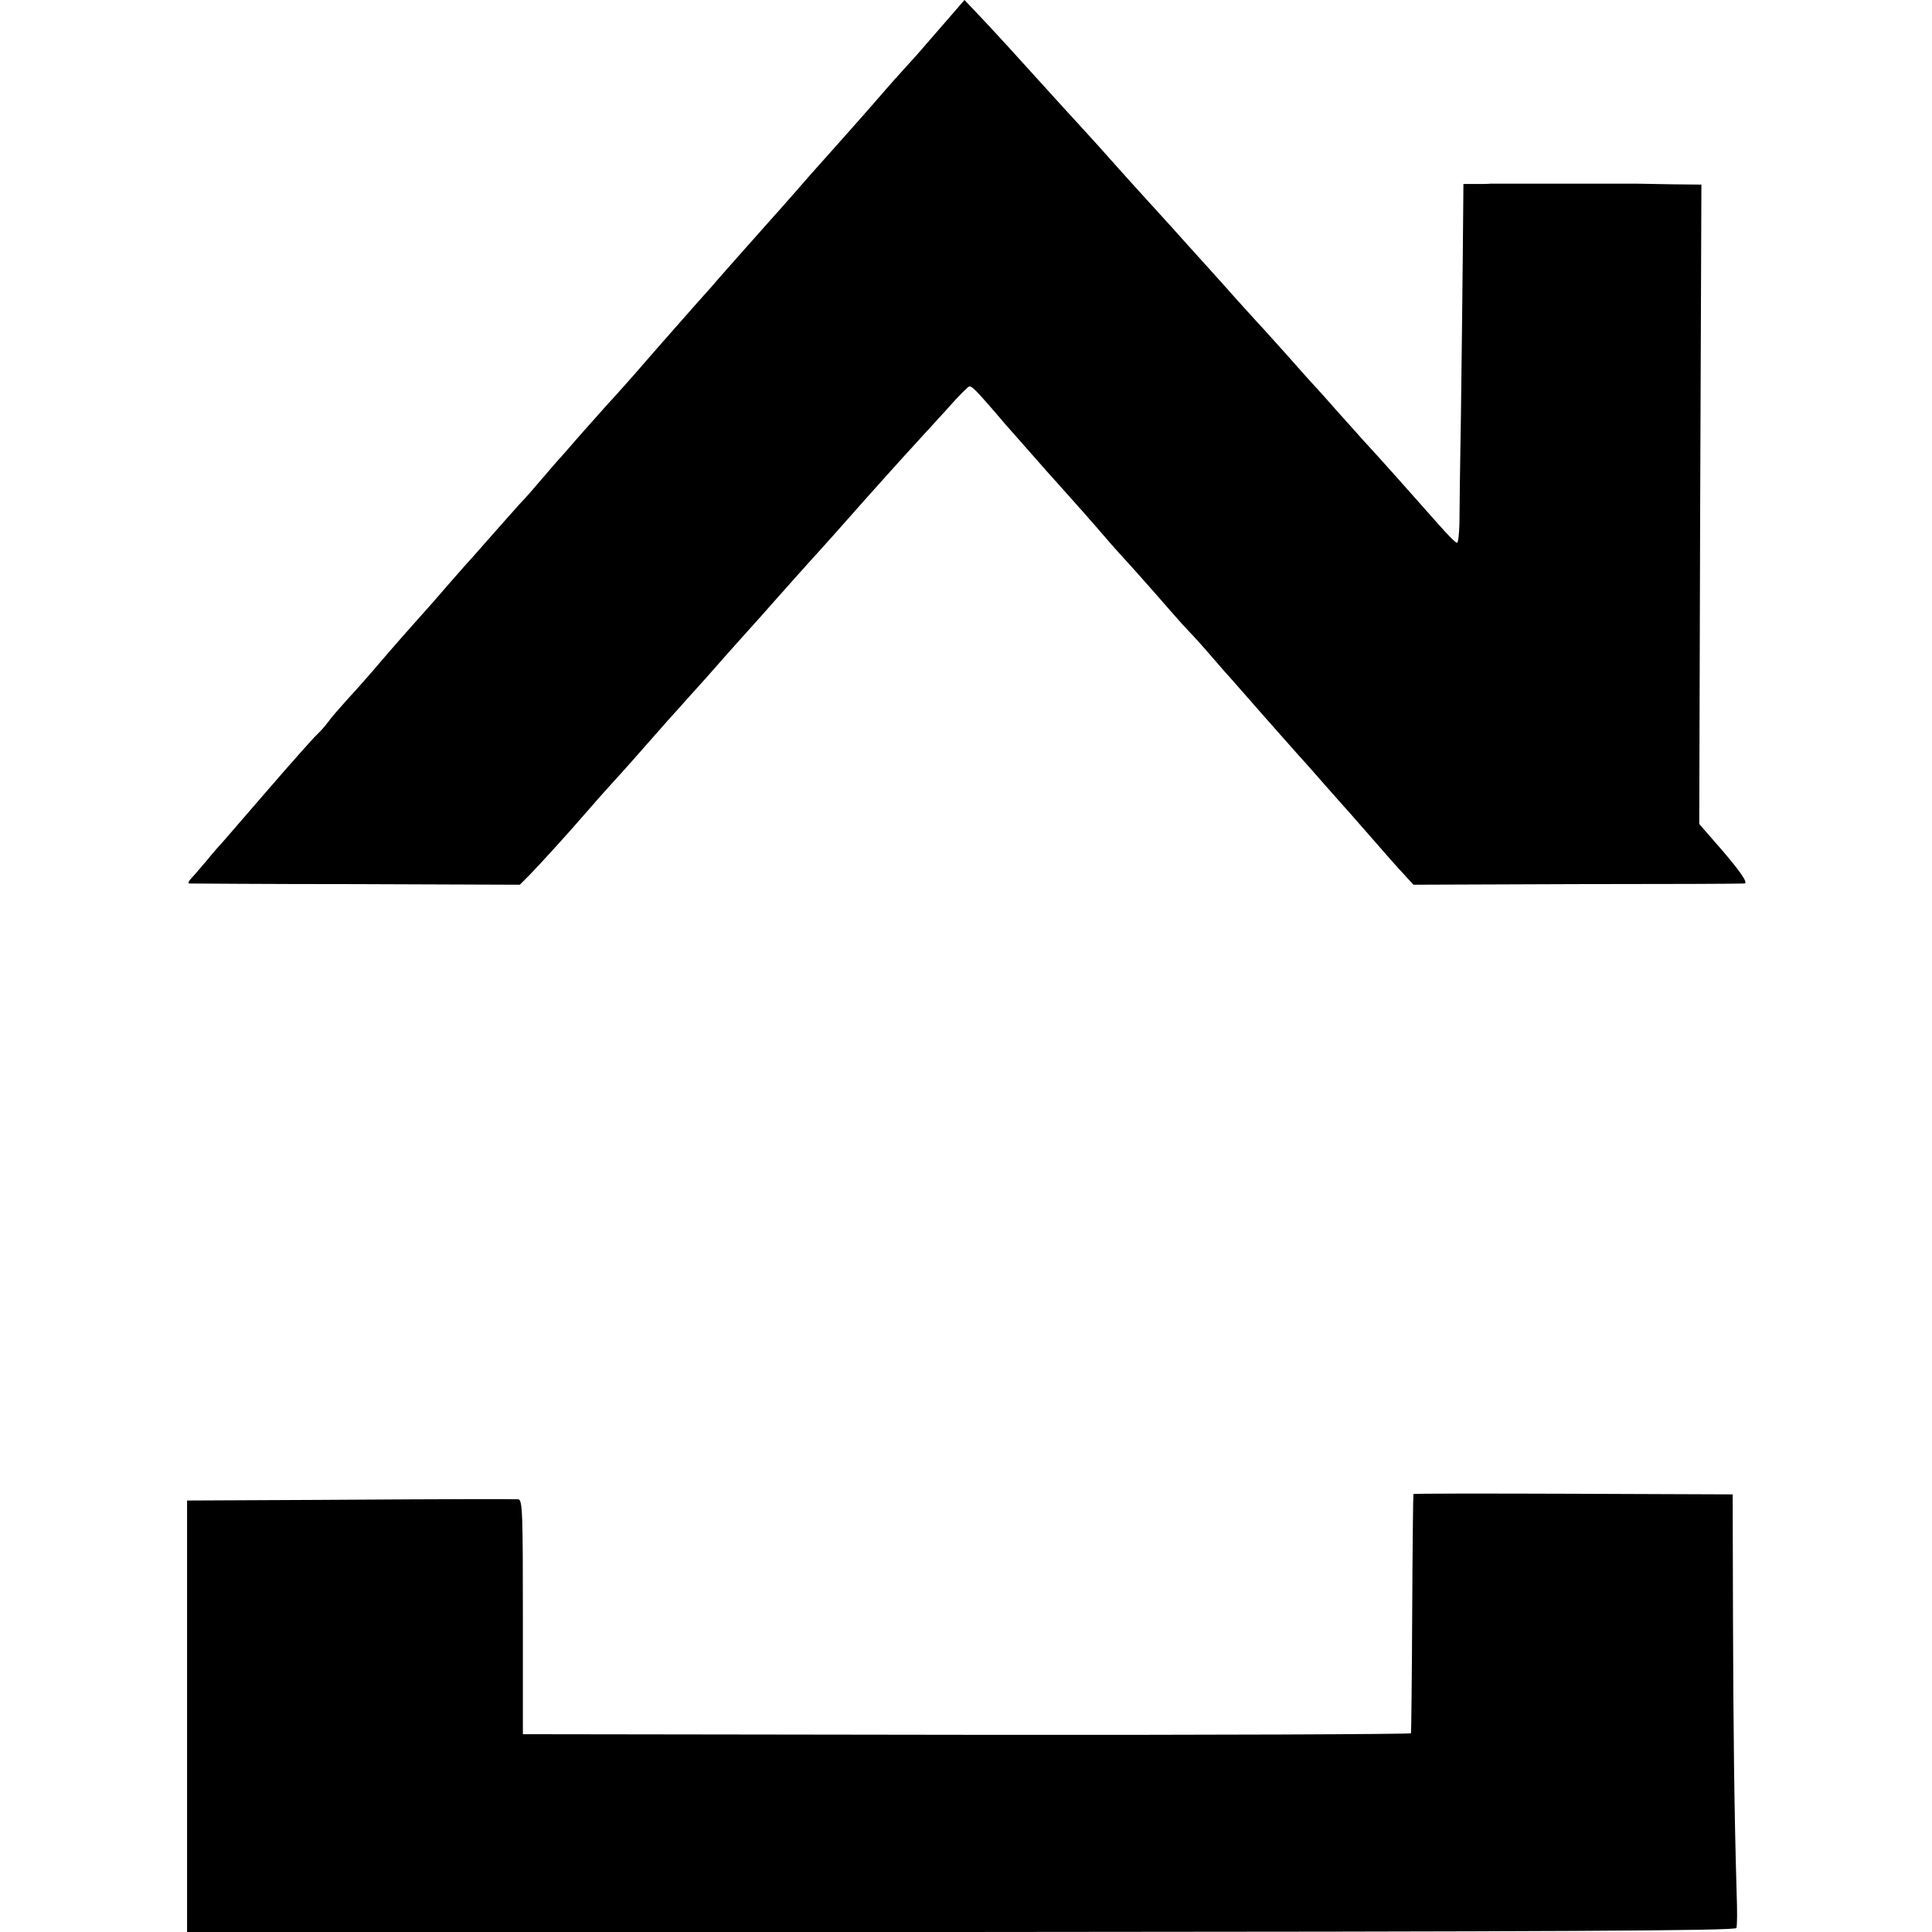
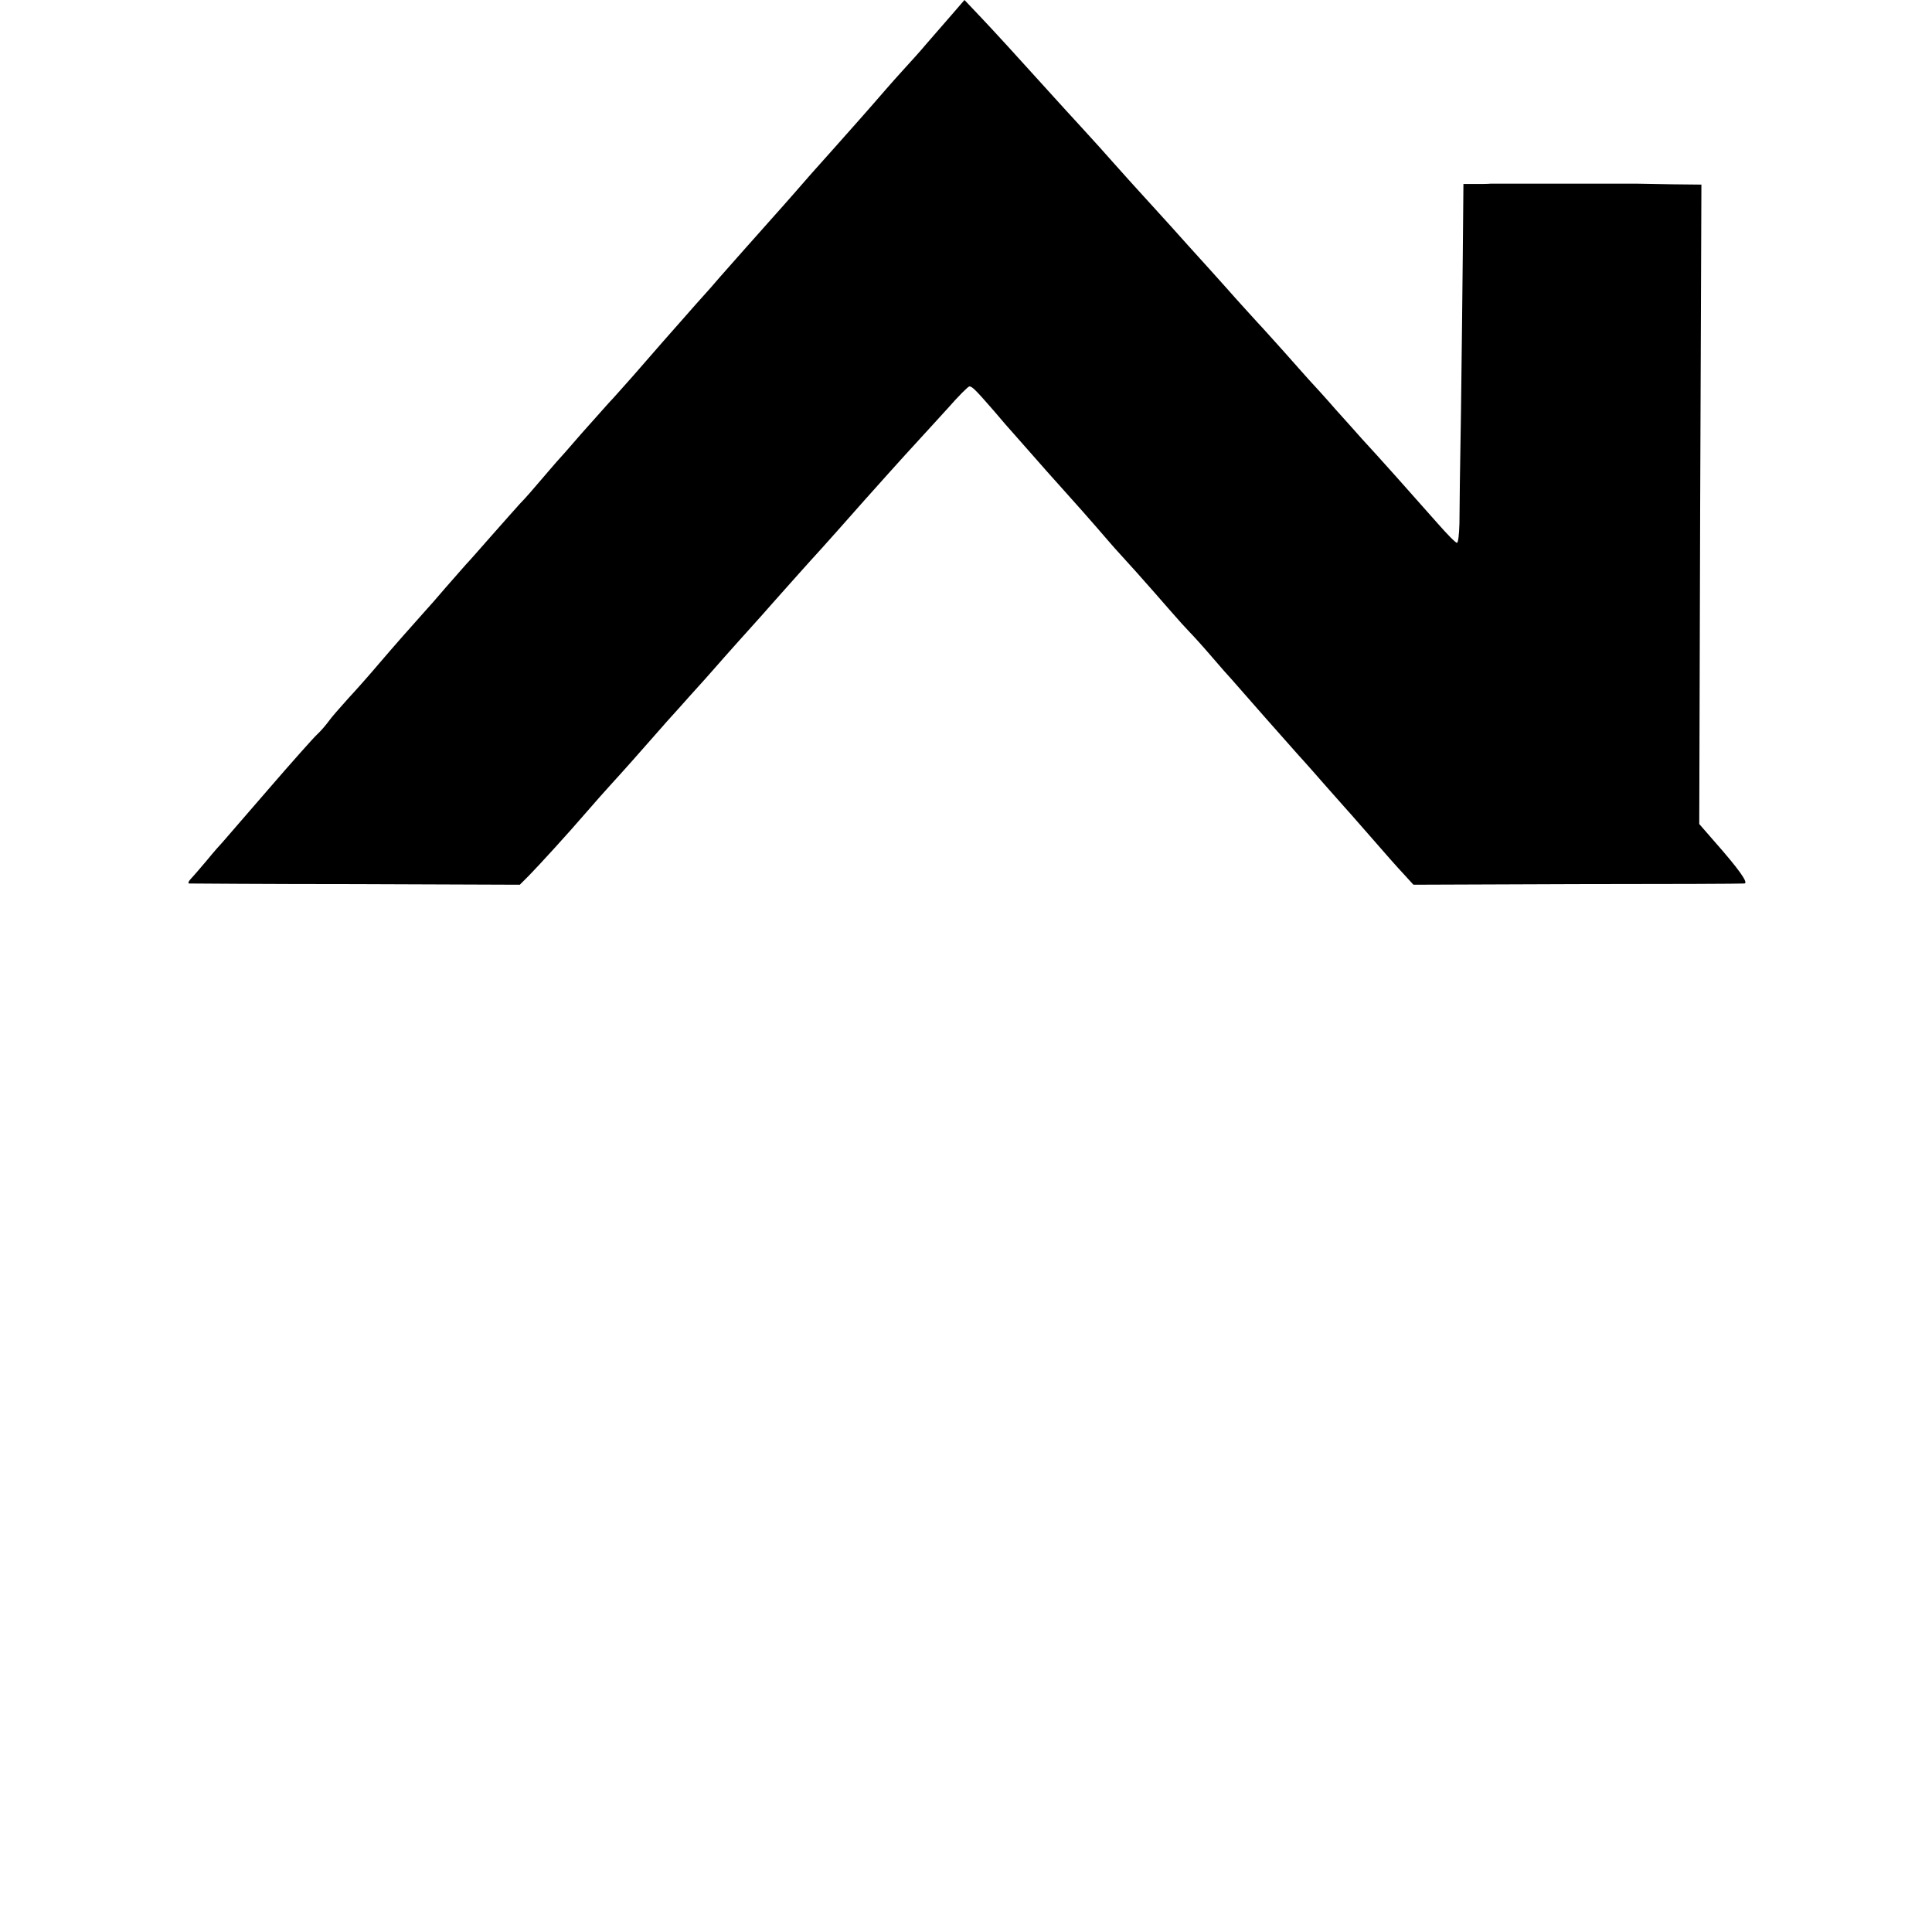
<svg xmlns="http://www.w3.org/2000/svg" version="1.0" width="630pt" height="630pt" viewBox="0 0 630 630" preserveAspectRatio="xMidYMid meet">
  <g transform="translate(0,630) scale(0.1,-0.1)" fill="#000000" stroke="none">
    <path d="M3100 6248 c-25 -29 -61 -70 -80 -92 -19 -23 -52 -59 -72 -81 -20 -22 -46 -51 -58 -65 -49 -57 -128 -146 -170 -193 -77 -86 -84 -94 -130 -147 -25 -28 -56 -64 -70 -79 -35 -39 -151 -170 -173 -195 -10 -12 -43 -50 -75 -85 -86 -97 -141 -160 -207 -236 -33 -37 -69 -78 -80 -89 -11 -12 -51 -57 -90 -101 -38 -44 -74 -85 -80 -91 -5 -6 -28 -32 -50 -58 -22 -26 -53 -62 -70 -79 -16 -18 -59 -66 -95 -107 -36 -41 -72 -82 -80 -90 -8 -9 -37 -42 -65 -74 -27 -32 -59 -68 -70 -80 -45 -50 -103 -116 -150 -171 -27 -32 -72 -83 -99 -112 -27 -30 -57 -64 -65 -76 -9 -12 -25 -31 -37 -42 -12 -11 -84 -92 -160 -180 -76 -88 -143 -165 -148 -171 -6 -6 -29 -32 -51 -59 -22 -26 -46 -54 -53 -61 -7 -8 -10 -14 -5 -15 4 0 249 -2 543 -2 l535 -2 30 30 c35 36 122 131 185 204 25 29 63 72 85 96 34 37 82 91 168 189 10 12 49 54 85 95 37 41 75 83 85 95 25 29 120 135 149 167 12 14 48 54 78 88 30 34 69 77 85 95 28 30 140 156 175 196 16 18 125 140 175 194 17 18 59 65 95 104 35 40 67 72 71 72 9 0 21 -12 81 -81 25 -30 54 -63 65 -75 93 -106 142 -161 163 -184 21 -23 86 -96 153 -174 10 -12 47 -52 82 -91 34 -38 84 -95 110 -125 26 -30 55 -62 64 -71 9 -9 41 -44 71 -79 30 -35 59 -68 65 -74 5 -6 57 -65 115 -131 58 -65 112 -127 120 -135 8 -9 42 -47 75 -85 33 -37 65 -73 70 -79 6 -6 41 -47 80 -91 38 -44 84 -96 102 -115 l32 -35 533 2 c293 0 539 1 546 2 15 1 -18 47 -100 140 l-47 54 3 1042 4 1043 -96 1 c-54 1 -104 2 -112 2 -8 0 -116 0 -240 0 -124 0 -232 0 -240 0 -8 -1 -31 -1 -51 -1 l-37 0 -2 -223 c-1 -122 -4 -357 -6 -522 -3 -165 -5 -328 -5 -362 -1 -35 -4 -63 -8 -63 -5 0 -32 28 -62 62 -82 93 -196 221 -248 277 -12 14 -51 57 -85 95 -33 38 -74 83 -89 99 -15 17 -51 57 -80 90 -29 32 -68 76 -87 96 -19 21 -64 70 -100 111 -36 40 -76 85 -90 100 -14 15 -54 60 -90 100 -36 40 -81 89 -100 110 -19 21 -60 66 -90 100 -30 34 -66 74 -80 89 -14 15 -47 52 -75 82 -181 200 -226 249 -275 301 l-55 58 -45 -52z" />
-     <path d="M4609 1428 c-1 -2 -3 -176 -4 -388 -1 -212 -3 -388 -4 -392 0 -3 -652 -6 -1448 -5 l-1448 2 0 383 c0 335 -1 382 -15 383 -23 1 -190 1 -657 -2 l-423 -2 0 -704 0 -703 2524 0 c1961 1 2525 4 2528 13 3 7 3 57 1 112 -8 271 -11 555 -12 911 l-1 391 -520 2 c-286 1 -521 1 -521 -1z" />
  </g>
</svg>